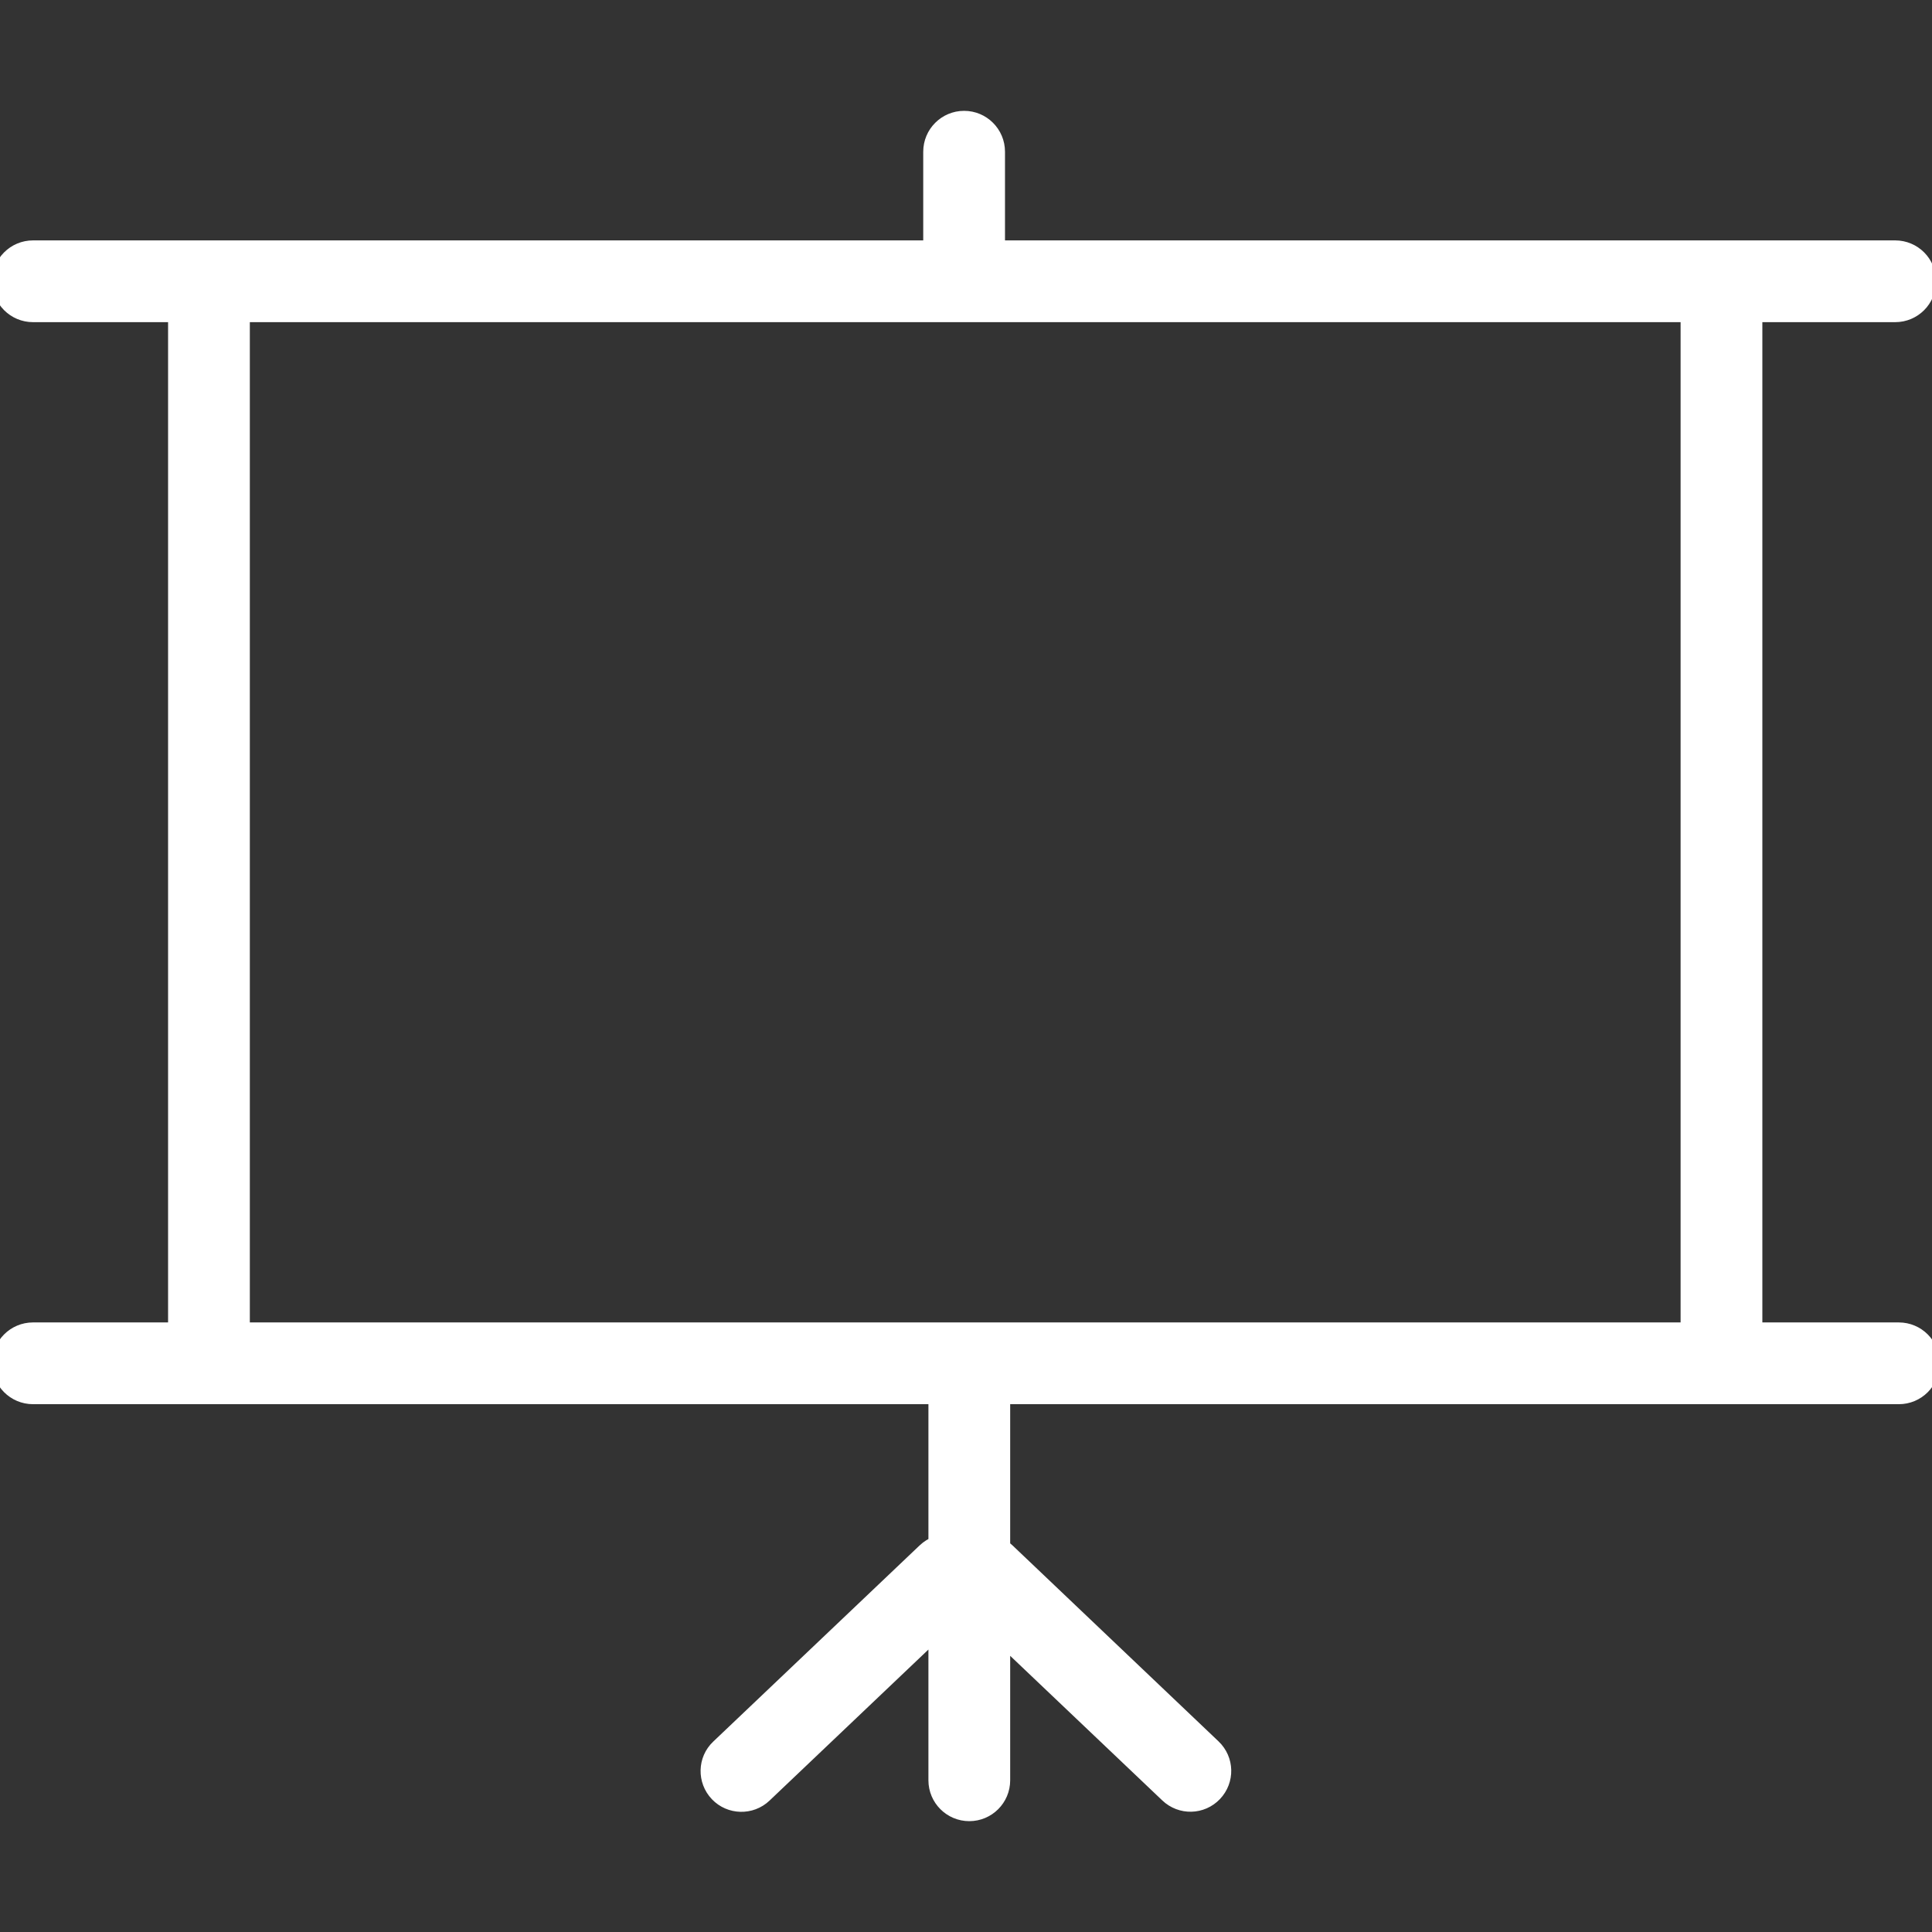
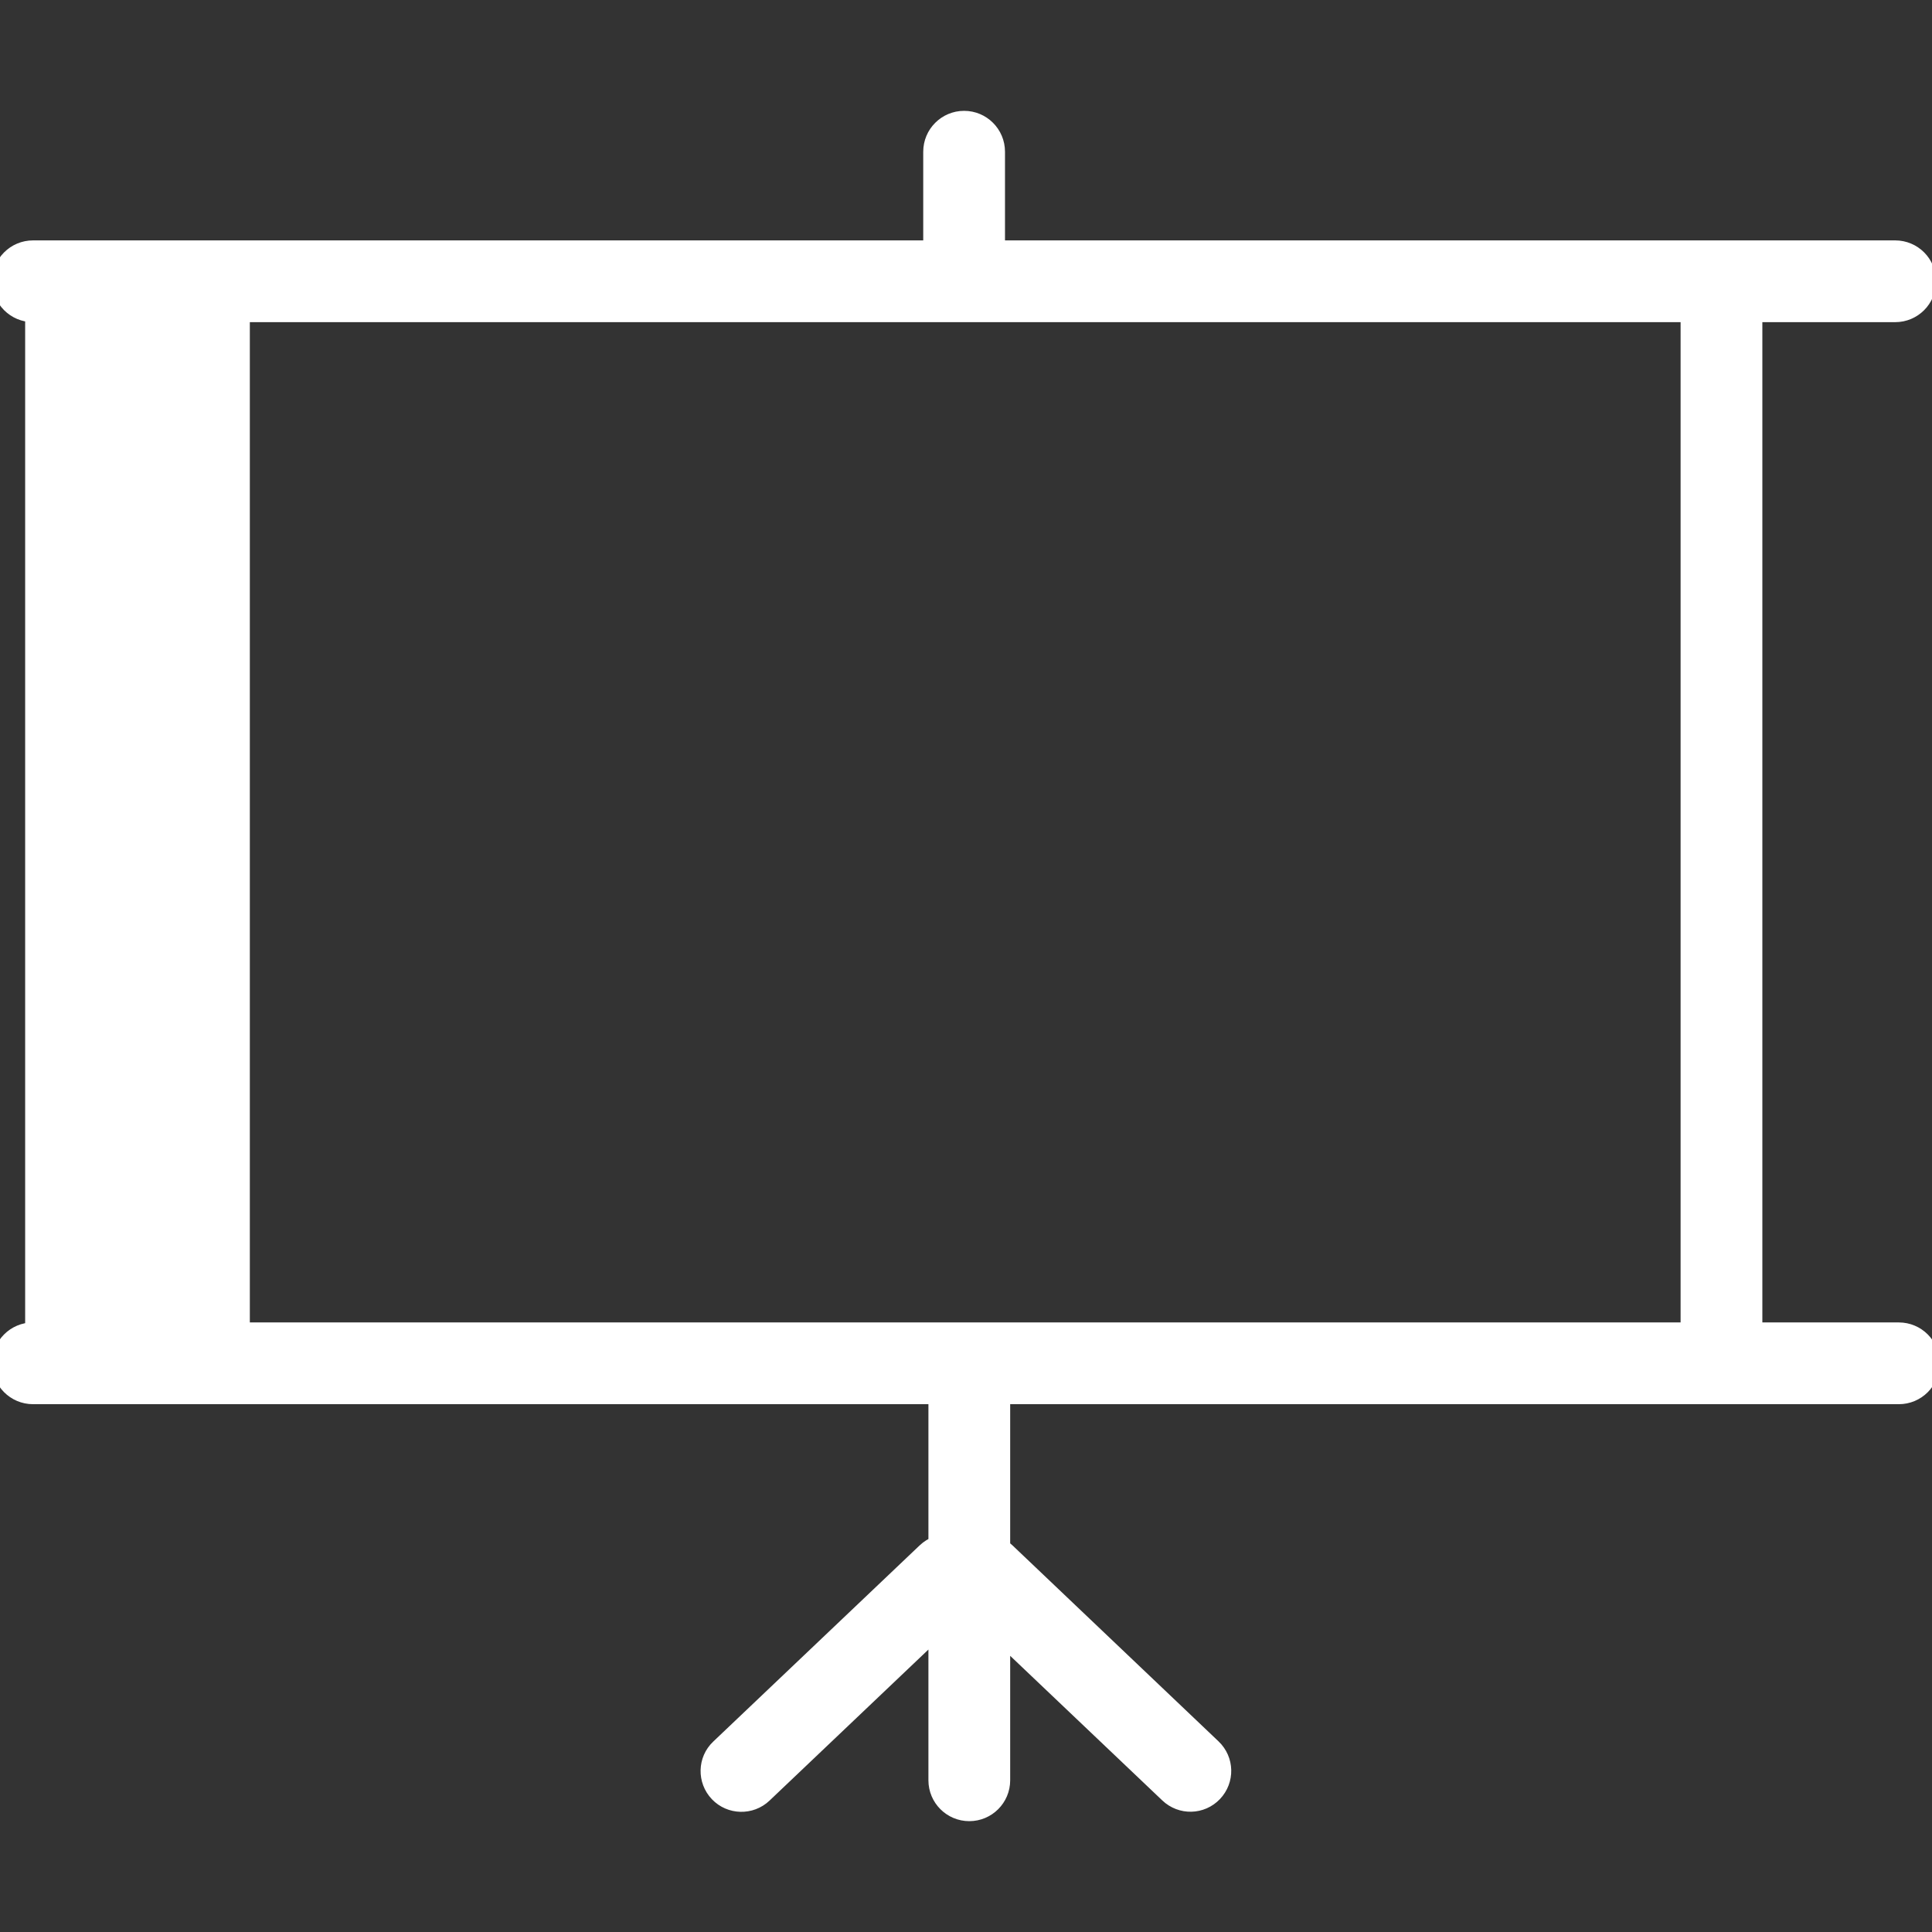
<svg xmlns="http://www.w3.org/2000/svg" fill="#ffffff" width="800px" height="800px" viewBox="0 -7.55 122.88 122.88" version="1.1" id="Layer_1" style="enable-background:new 0 0 122.88 107.78" xml:space="preserve" stroke="#ffffff">
  <rect x="0" y="-7.55" width="122.88" height="122.88" fill="#333333" stroke="none" />
  <g id="SVGRepo_bgCarrier" stroke-width="0" />
  <g id="SVGRepo_tracerCarrier" stroke-linecap="round" stroke-linejoin="round" />
  <g id="SVGRepo_iconCarrier">
    <style type="text/css">.st0{fill-rule:evenodd;clip-rule:evenodd;}</style>
    <g>
-       <path class="st0" d="M58.84,91.1c0.21-0.2,0.46-0.35,0.71-0.45v-9.39H2.1c-1.16,0-2.1-0.94-2.1-2.1c0-1.16,0.94-2.1,2.1-2.1h9.09 V12.44H2.1c-1.16,0-2.1-0.94-2.1-2.1c0-1.16,0.94-2.1,2.1-2.1h57.12V2.1c0-1.16,0.94-2.1,2.1-2.1s2.1,0.94,2.1,2.1v6.14h57.12 c1.16,0,2.1,0.94,2.1,2.1c0,1.16-0.94,2.1-2.1,2.1h-8.95v64.62h9.18c1.16,0,2.1,0.94,2.1,2.1c0,1.16-0.94,2.1-2.1,2.1H63.75v9.6 c0.1,0.07,0.2,0.14,0.29,0.23l13.12,12.48c0.84,0.8,0.87,2.12,0.07,2.96c-0.8,0.84-2.12,0.87-2.96,0.07L63.75,96.6v9.08 c0,1.16-0.94,2.1-2.1,2.1c-1.16,0-2.1-0.94-2.1-2.1V96.2L48.6,106.61c-0.84,0.8-2.17,0.76-2.96-0.07c-0.8-0.84-0.77-2.17,0.07-2.96 L58.84,91.1L58.84,91.1z M107.39,77.06V12.44h-92v64.62H107.39L107.39,77.06z" />
+       <path class="st0" d="M58.84,91.1c0.21-0.2,0.46-0.35,0.71-0.45v-9.39H2.1c-1.16,0-2.1-0.94-2.1-2.1c0-1.16,0.94-2.1,2.1-2.1V12.44H2.1c-1.16,0-2.1-0.94-2.1-2.1c0-1.16,0.94-2.1,2.1-2.1h57.12V2.1c0-1.16,0.94-2.1,2.1-2.1s2.1,0.94,2.1,2.1v6.14h57.12 c1.16,0,2.1,0.94,2.1,2.1c0,1.16-0.94,2.1-2.1,2.1h-8.95v64.62h9.18c1.16,0,2.1,0.94,2.1,2.1c0,1.16-0.94,2.1-2.1,2.1H63.75v9.6 c0.1,0.07,0.2,0.14,0.29,0.23l13.12,12.48c0.84,0.8,0.87,2.12,0.07,2.96c-0.8,0.84-2.12,0.87-2.96,0.07L63.75,96.6v9.08 c0,1.16-0.94,2.1-2.1,2.1c-1.16,0-2.1-0.94-2.1-2.1V96.2L48.6,106.61c-0.84,0.8-2.17,0.76-2.96-0.07c-0.8-0.84-0.77-2.17,0.07-2.96 L58.84,91.1L58.84,91.1z M107.39,77.06V12.44h-92v64.62H107.39L107.39,77.06z" />
    </g>
  </g>
</svg>